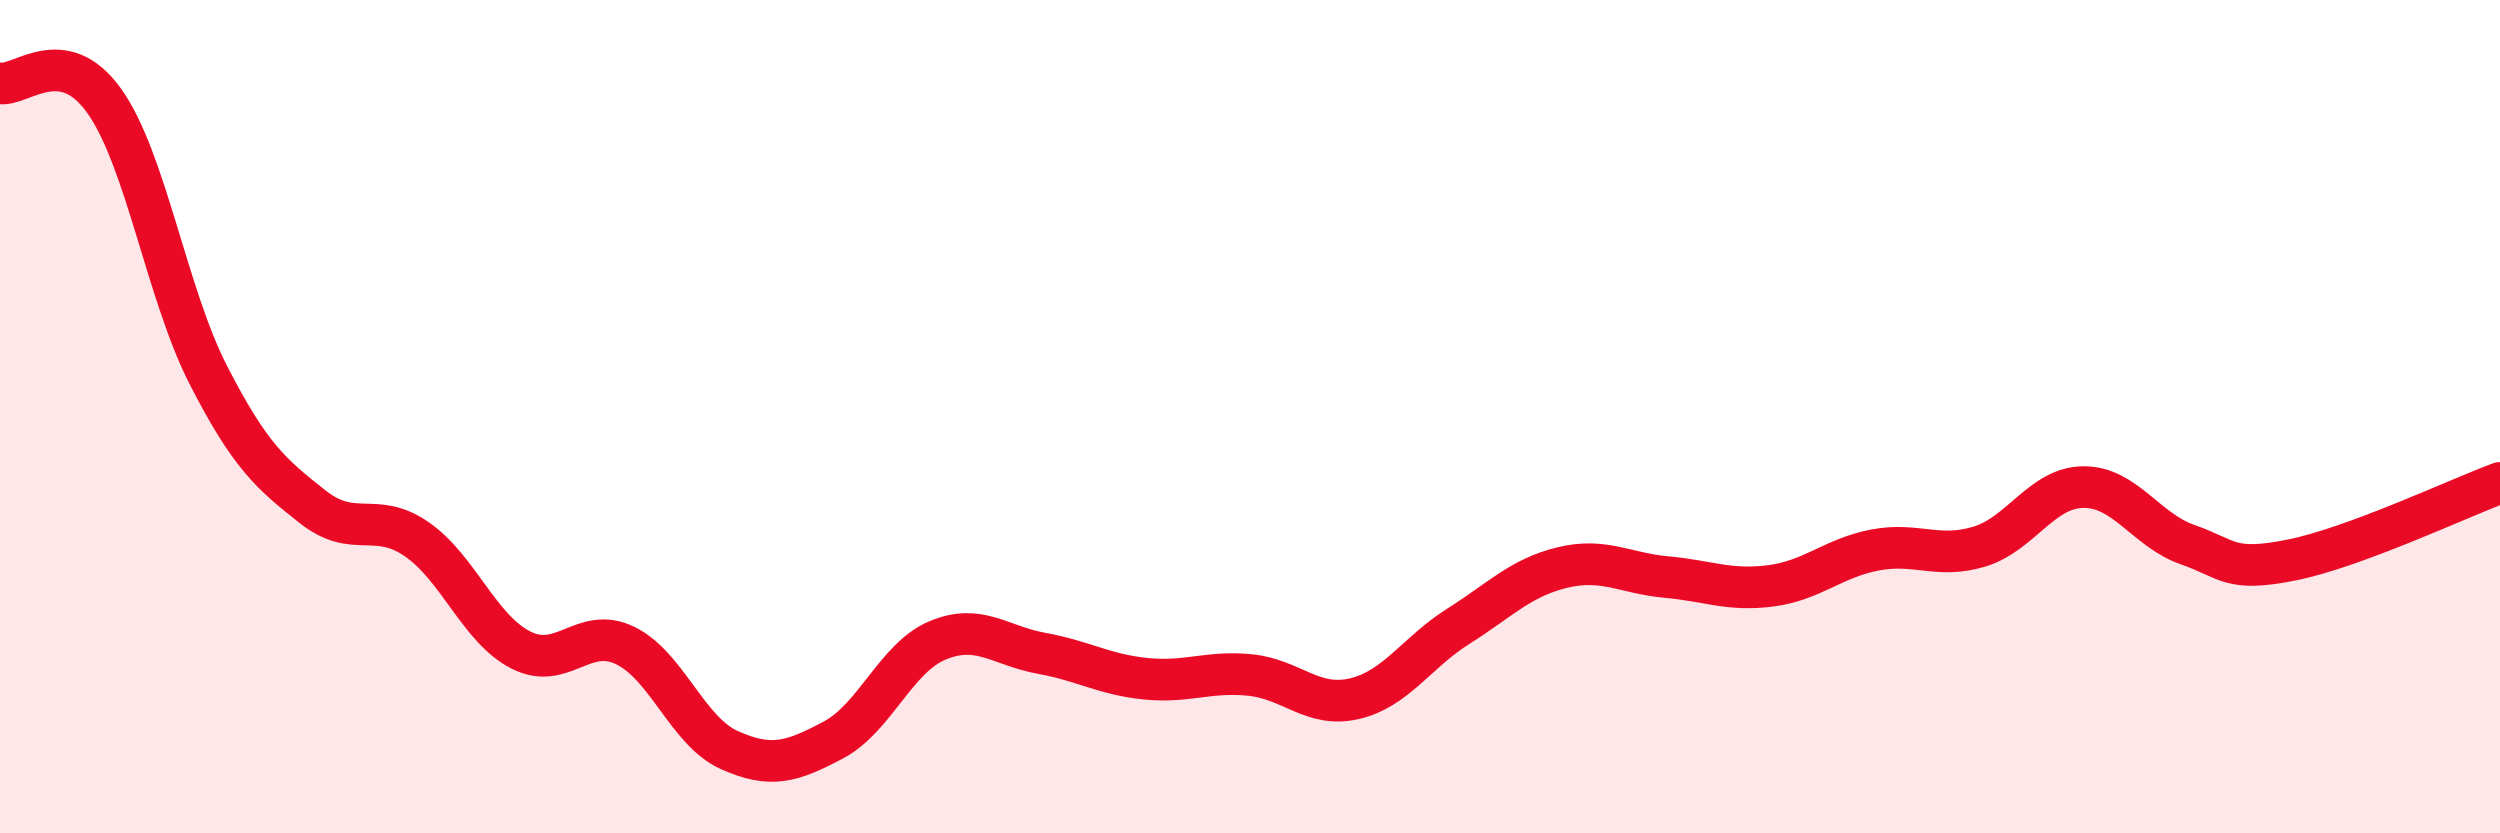
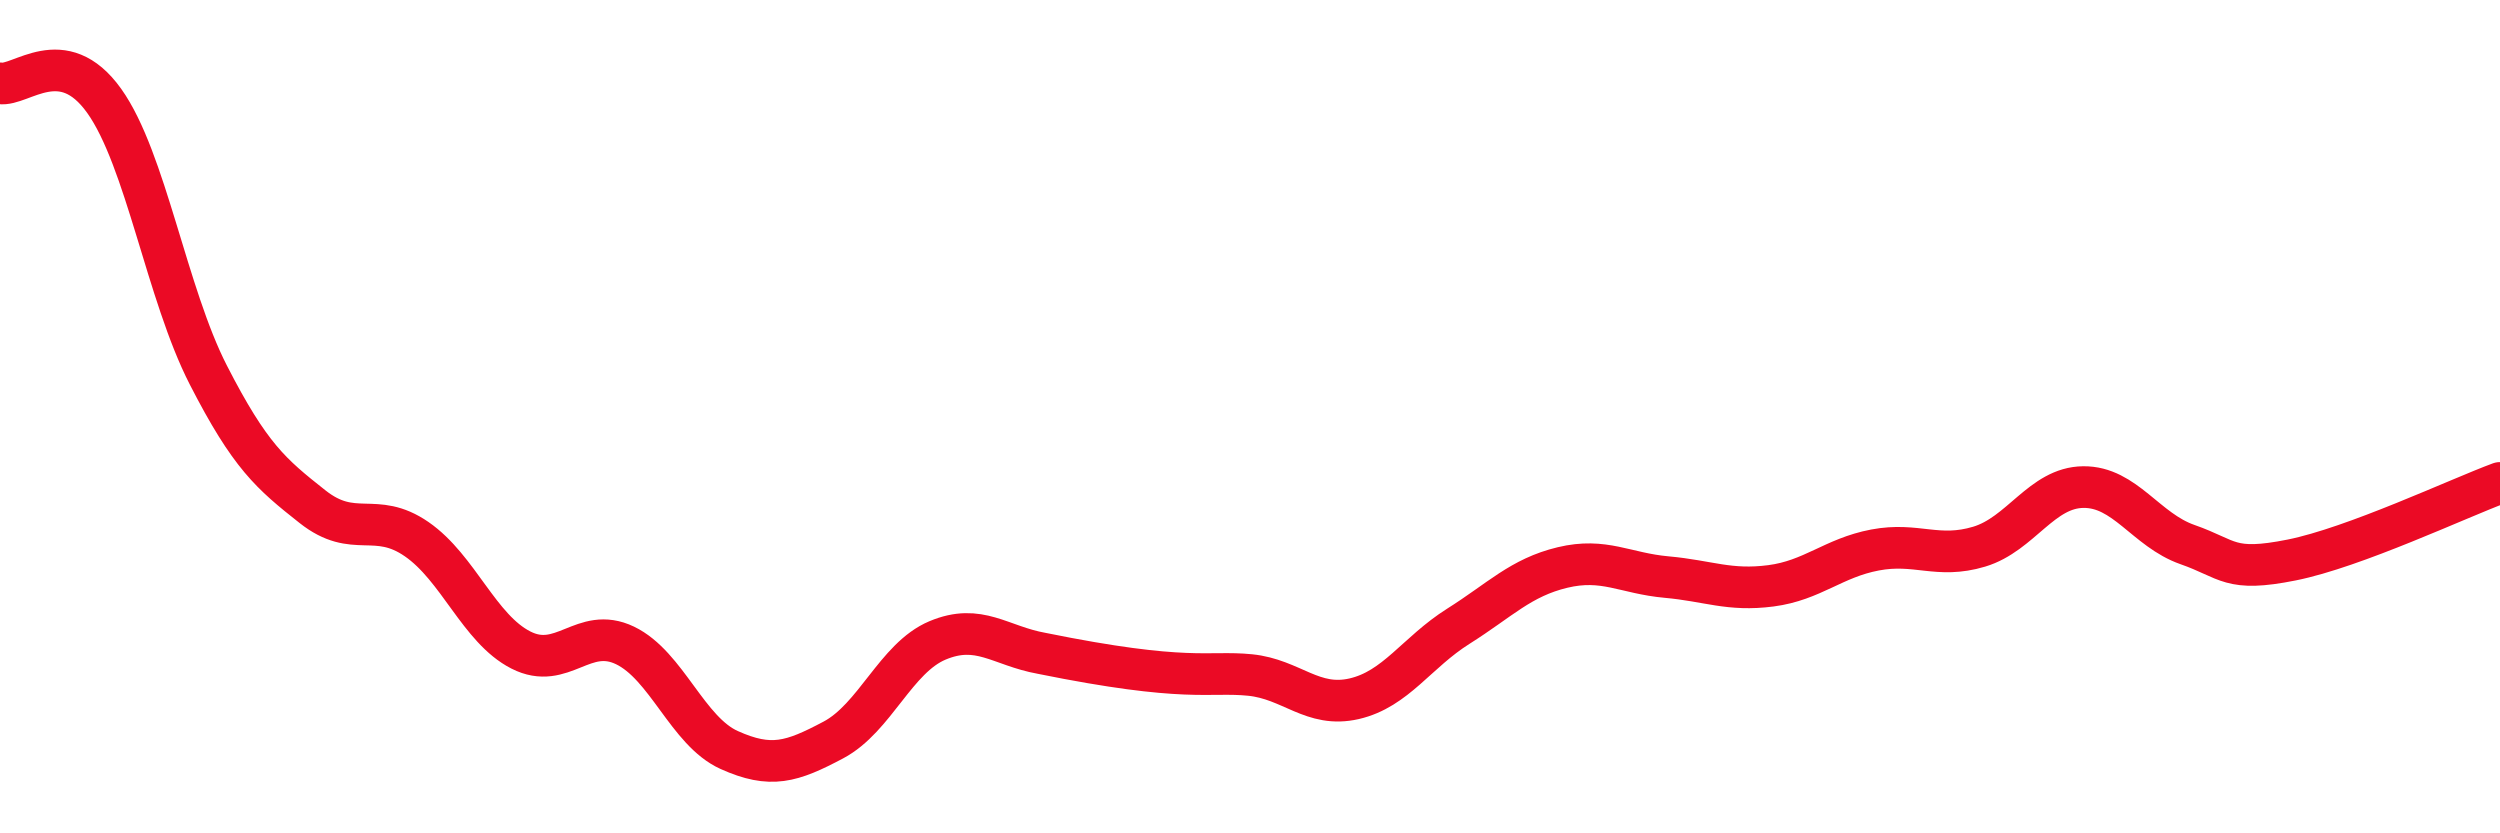
<svg xmlns="http://www.w3.org/2000/svg" width="60" height="20" viewBox="0 0 60 20">
-   <path d="M 0,2 C 0.5,2.08 1.5,1.02 2.5,2.42 C 3.5,3.82 4,7.05 5,9 C 6,10.95 6.5,11.37 7.5,12.16 C 8.5,12.95 9,12.25 10,12.94 C 11,13.63 11.5,15.09 12.5,15.6 C 13.5,16.11 14,15.01 15,15.49 C 16,15.97 16.5,17.55 17.5,18 C 18.5,18.45 19,18.29 20,17.76 C 21,17.23 21.5,15.79 22.5,15.37 C 23.5,14.95 24,15.5 25,15.68 C 26,15.86 26.5,16.19 27.5,16.29 C 28.5,16.39 29,16.1 30,16.2 C 31,16.3 31.5,17 32.5,16.77 C 33.5,16.54 34,15.66 35,15.03 C 36,14.4 36.5,13.86 37.5,13.62 C 38.5,13.38 39,13.76 40,13.85 C 41,13.94 41.5,14.19 42.5,14.06 C 43.5,13.93 44,13.39 45,13.2 C 46,13.01 46.5,13.42 47.5,13.12 C 48.5,12.82 49,11.7 50,11.69 C 51,11.68 51.5,12.72 52.5,13.07 C 53.5,13.42 53.5,13.74 55,13.44 C 56.5,13.14 59,11.96 60,11.59L60 20L0 20Z" fill="#EB0A25" opacity="0.1" stroke-linecap="round" stroke-linejoin="round" />
-   <path d="M 0,2 C 0.5,2.08 1.5,1.02 2.5,2.42 C 3.5,3.82 4,7.05 5,9 C 6,10.95 6.5,11.37 7.5,12.16 C 8.5,12.95 9,12.25 10,12.94 C 11,13.63 11.5,15.09 12.5,15.6 C 13.5,16.11 14,15.01 15,15.49 C 16,15.97 16.5,17.55 17.5,18 C 18.5,18.45 19,18.29 20,17.76 C 21,17.23 21.5,15.79 22.5,15.37 C 23.5,14.95 24,15.5 25,15.68 C 26,15.86 26.5,16.19 27.5,16.29 C 28.5,16.39 29,16.1 30,16.2 C 31,16.3 31.5,17 32.5,16.77 C 33.5,16.54 34,15.66 35,15.03 C 36,14.4 36.5,13.86 37.5,13.62 C 38.5,13.38 39,13.76 40,13.85 C 41,13.94 41.5,14.19 42.5,14.06 C 43.5,13.93 44,13.39 45,13.2 C 46,13.01 46.5,13.42 47.5,13.12 C 48.5,12.82 49,11.7 50,11.69 C 51,11.68 51.5,12.72 52.5,13.07 C 53.5,13.42 53.5,13.74 55,13.44 C 56.5,13.14 59,11.96 60,11.59" stroke="#EB0A25" stroke-width="1" fill="none" stroke-linecap="round" stroke-linejoin="round" />
+   <path d="M 0,2 C 0.5,2.08 1.5,1.02 2.5,2.42 C 3.5,3.82 4,7.05 5,9 C 6,10.95 6.5,11.37 7.5,12.16 C 8.5,12.95 9,12.25 10,12.94 C 11,13.63 11.5,15.09 12.5,15.6 C 13.5,16.11 14,15.01 15,15.49 C 16,15.97 16.5,17.55 17.5,18 C 18.5,18.45 19,18.29 20,17.76 C 21,17.23 21.5,15.79 22.5,15.37 C 23.5,14.95 24,15.5 25,15.68 C 28.5,16.39 29,16.1 30,16.2 C 31,16.3 31.5,17 32.5,16.77 C 33.5,16.54 34,15.66 35,15.03 C 36,14.4 36.5,13.86 37.5,13.62 C 38.5,13.38 39,13.76 40,13.85 C 41,13.94 41.5,14.19 42.5,14.06 C 43.5,13.93 44,13.39 45,13.2 C 46,13.01 46.5,13.42 47.5,13.12 C 48.5,12.82 49,11.7 50,11.69 C 51,11.68 51.5,12.72 52.5,13.07 C 53.5,13.42 53.5,13.74 55,13.44 C 56.5,13.14 59,11.96 60,11.59" stroke="#EB0A25" stroke-width="1" fill="none" stroke-linecap="round" stroke-linejoin="round" />
</svg>